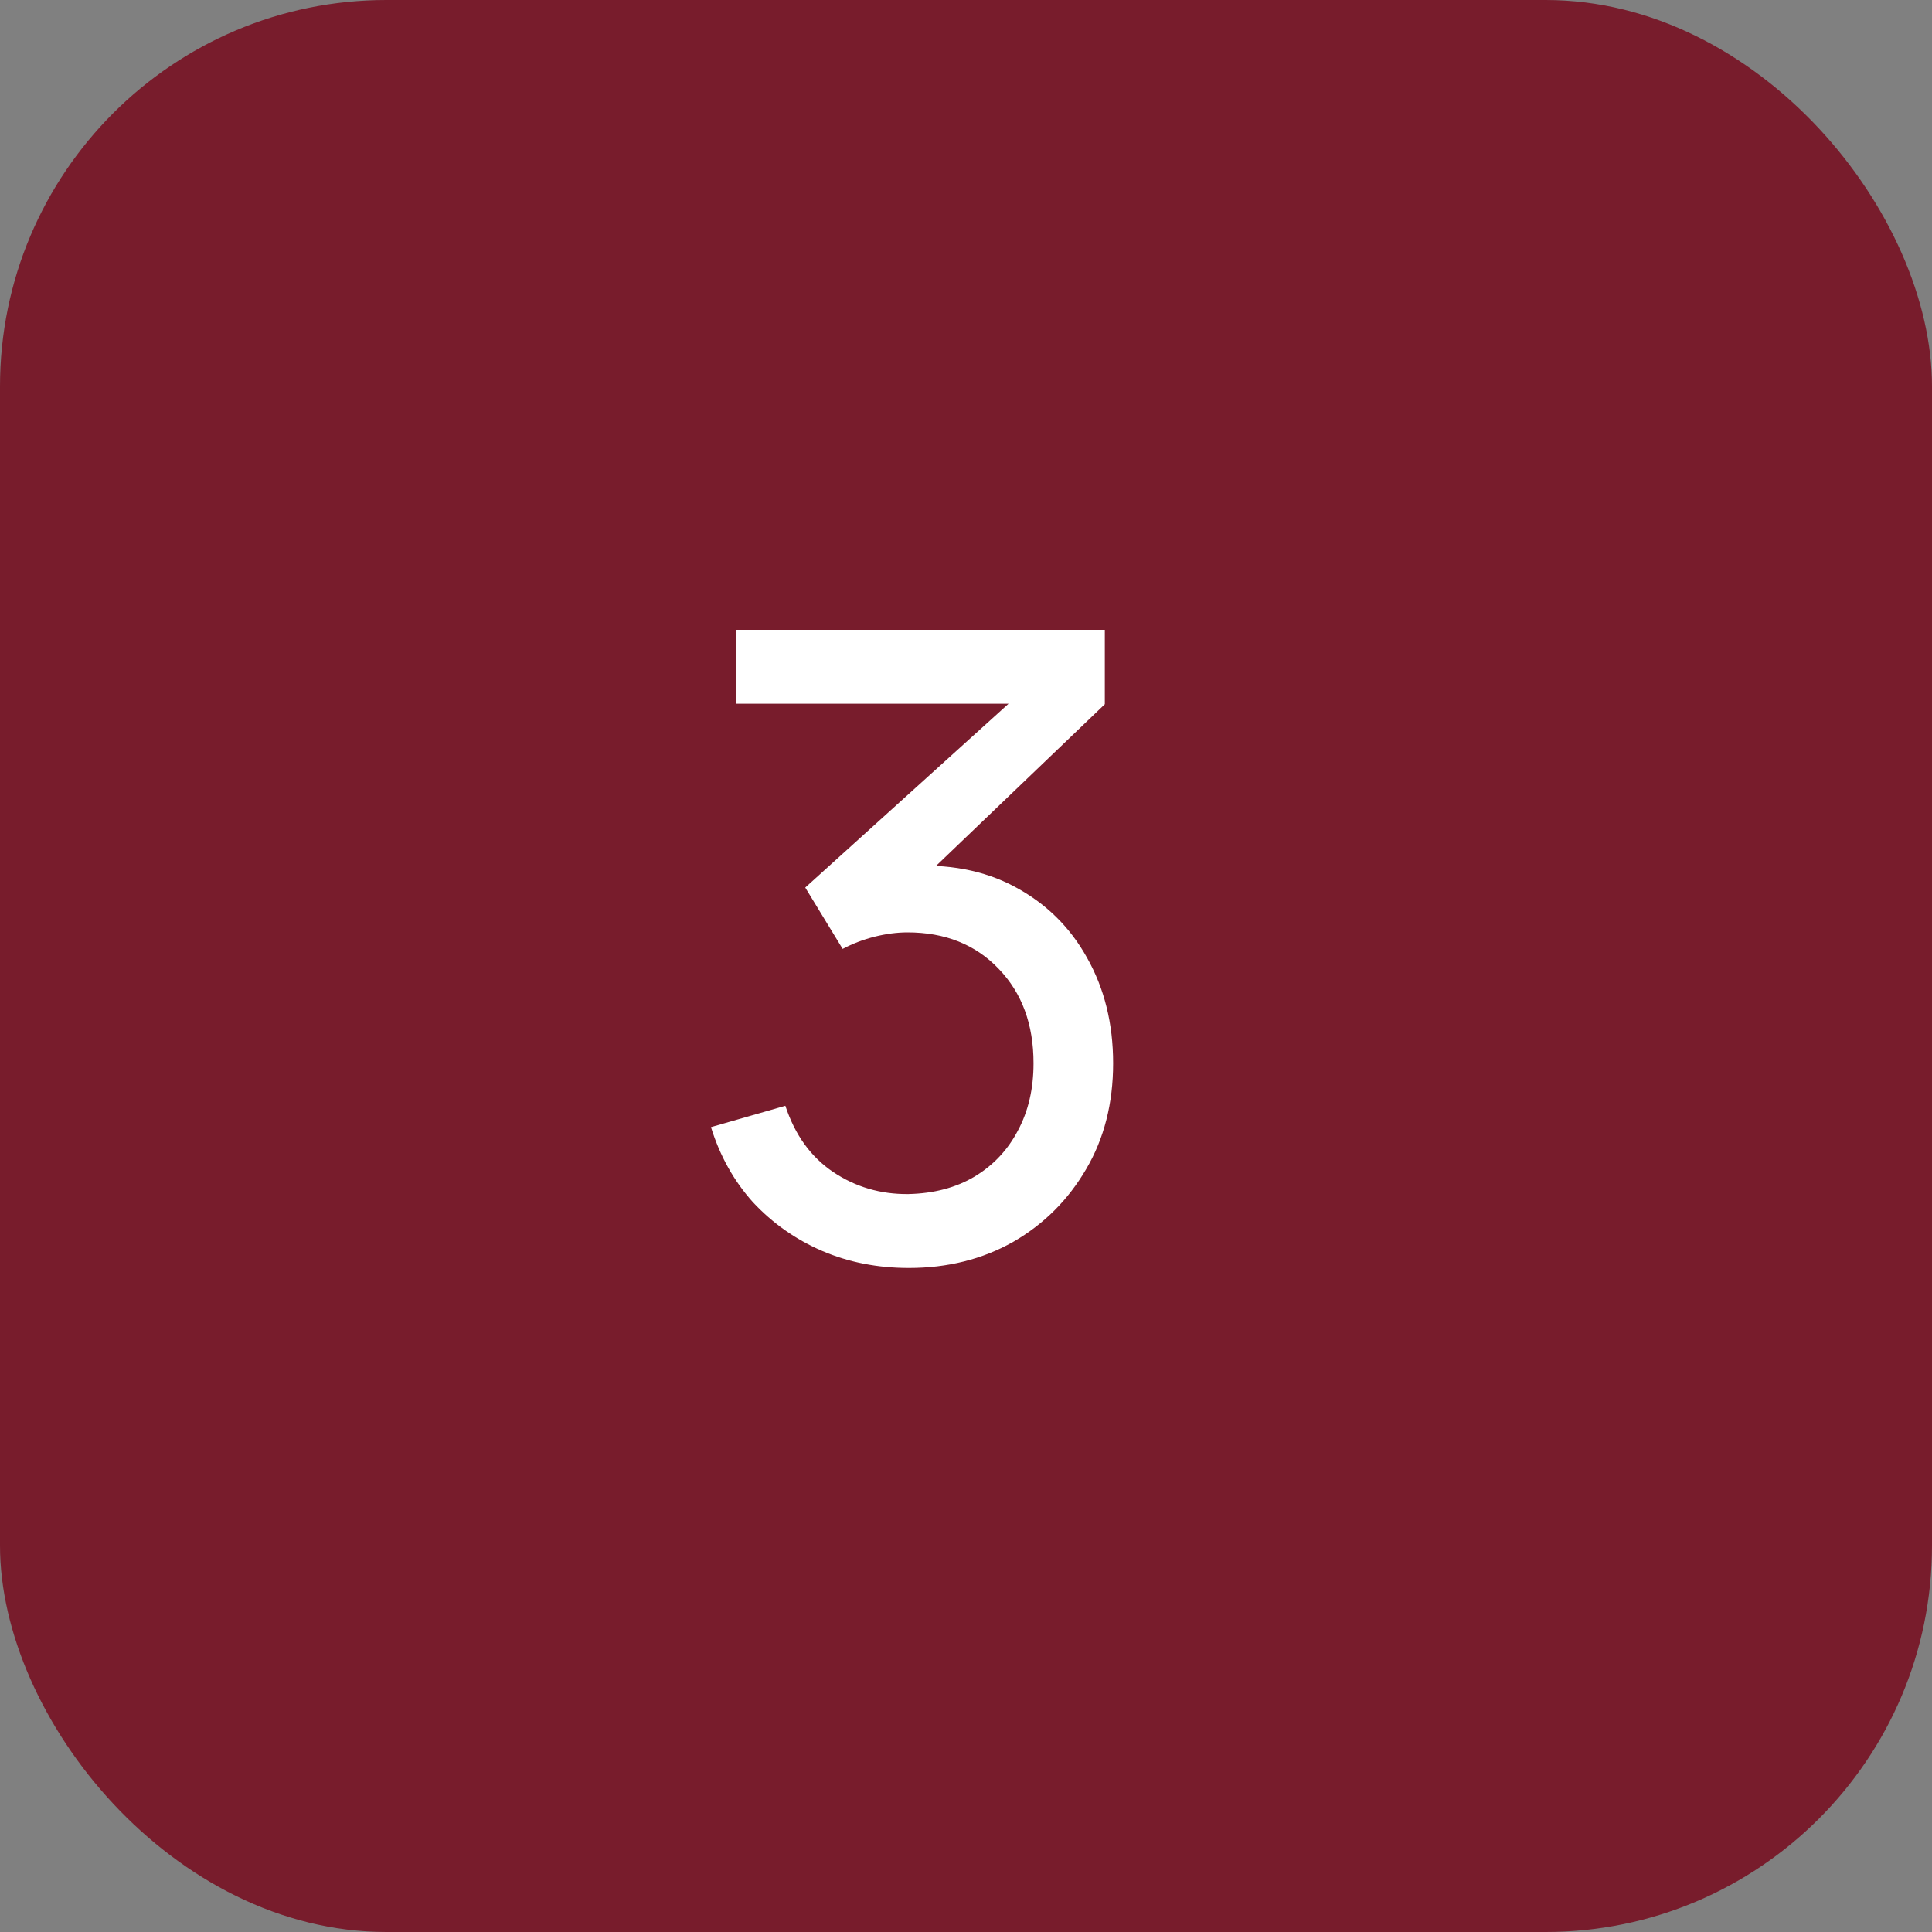
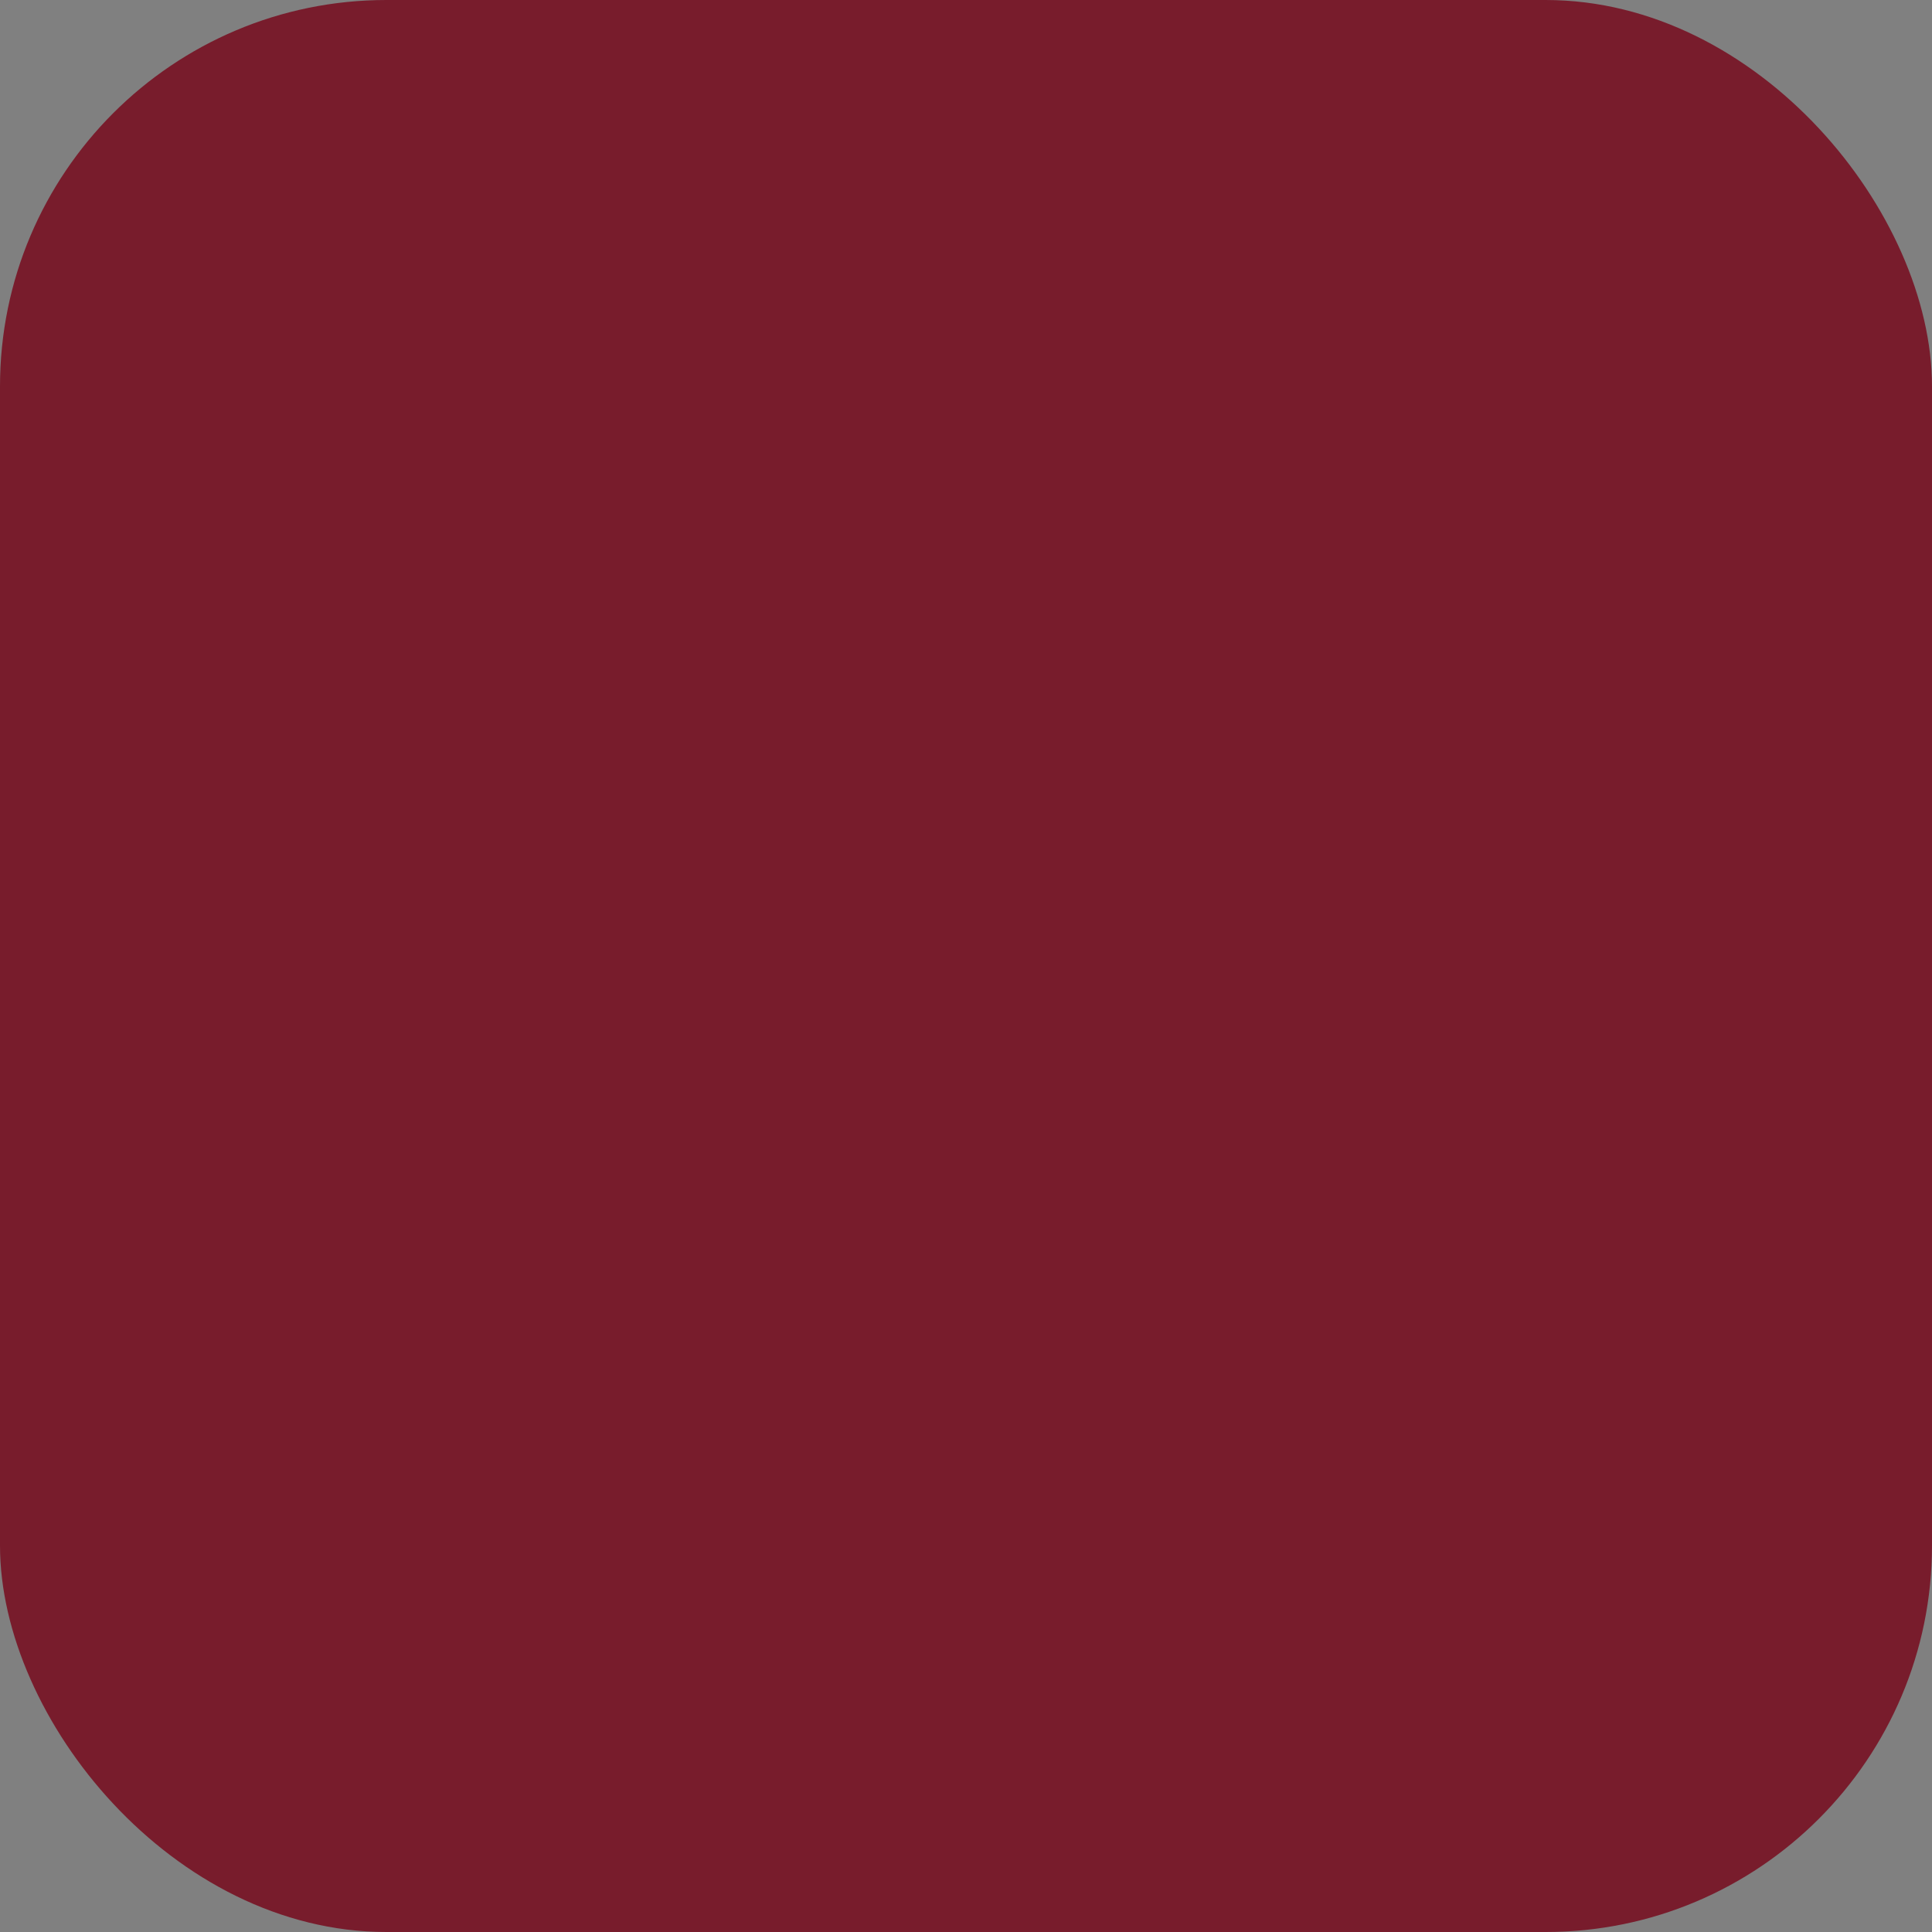
<svg xmlns="http://www.w3.org/2000/svg" width="20" height="20" viewBox="0 0 20 20" fill="none">
  <rect x="0" y="0" width="20" height="20" fill="#808080" stroke="none" />
  <rect width="20" height="20" rx="4" fill="#781C2C" />
-   <path d="M9.408 13.126C9.086 13.126 8.788 13.068 8.512 12.95C8.236 12.831 7.997 12.662 7.796 12.447C7.598 12.227 7.453 11.968 7.36 11.668L8.13 11.447C8.229 11.748 8.393 11.976 8.624 12.132C8.855 12.287 9.115 12.364 9.403 12.361C9.667 12.355 9.895 12.295 10.087 12.181C10.282 12.064 10.432 11.905 10.537 11.704C10.645 11.503 10.699 11.271 10.699 11.007C10.699 10.604 10.579 10.279 10.339 10.03C10.099 9.778 9.784 9.652 9.394 9.652C9.286 9.652 9.172 9.667 9.052 9.697C8.935 9.727 8.825 9.769 8.723 9.823L8.336 9.188L10.739 7.015L10.843 7.285H7.617V6.52H11.437V7.29L9.389 9.252L9.38 8.968C9.809 8.938 10.184 9.008 10.505 9.18C10.826 9.351 11.075 9.595 11.252 9.913C11.432 10.231 11.523 10.595 11.523 11.007C11.523 11.421 11.43 11.787 11.243 12.104C11.057 12.422 10.806 12.673 10.488 12.856C10.169 13.036 9.809 13.126 9.408 13.126Z" fill="white" />
</svg>